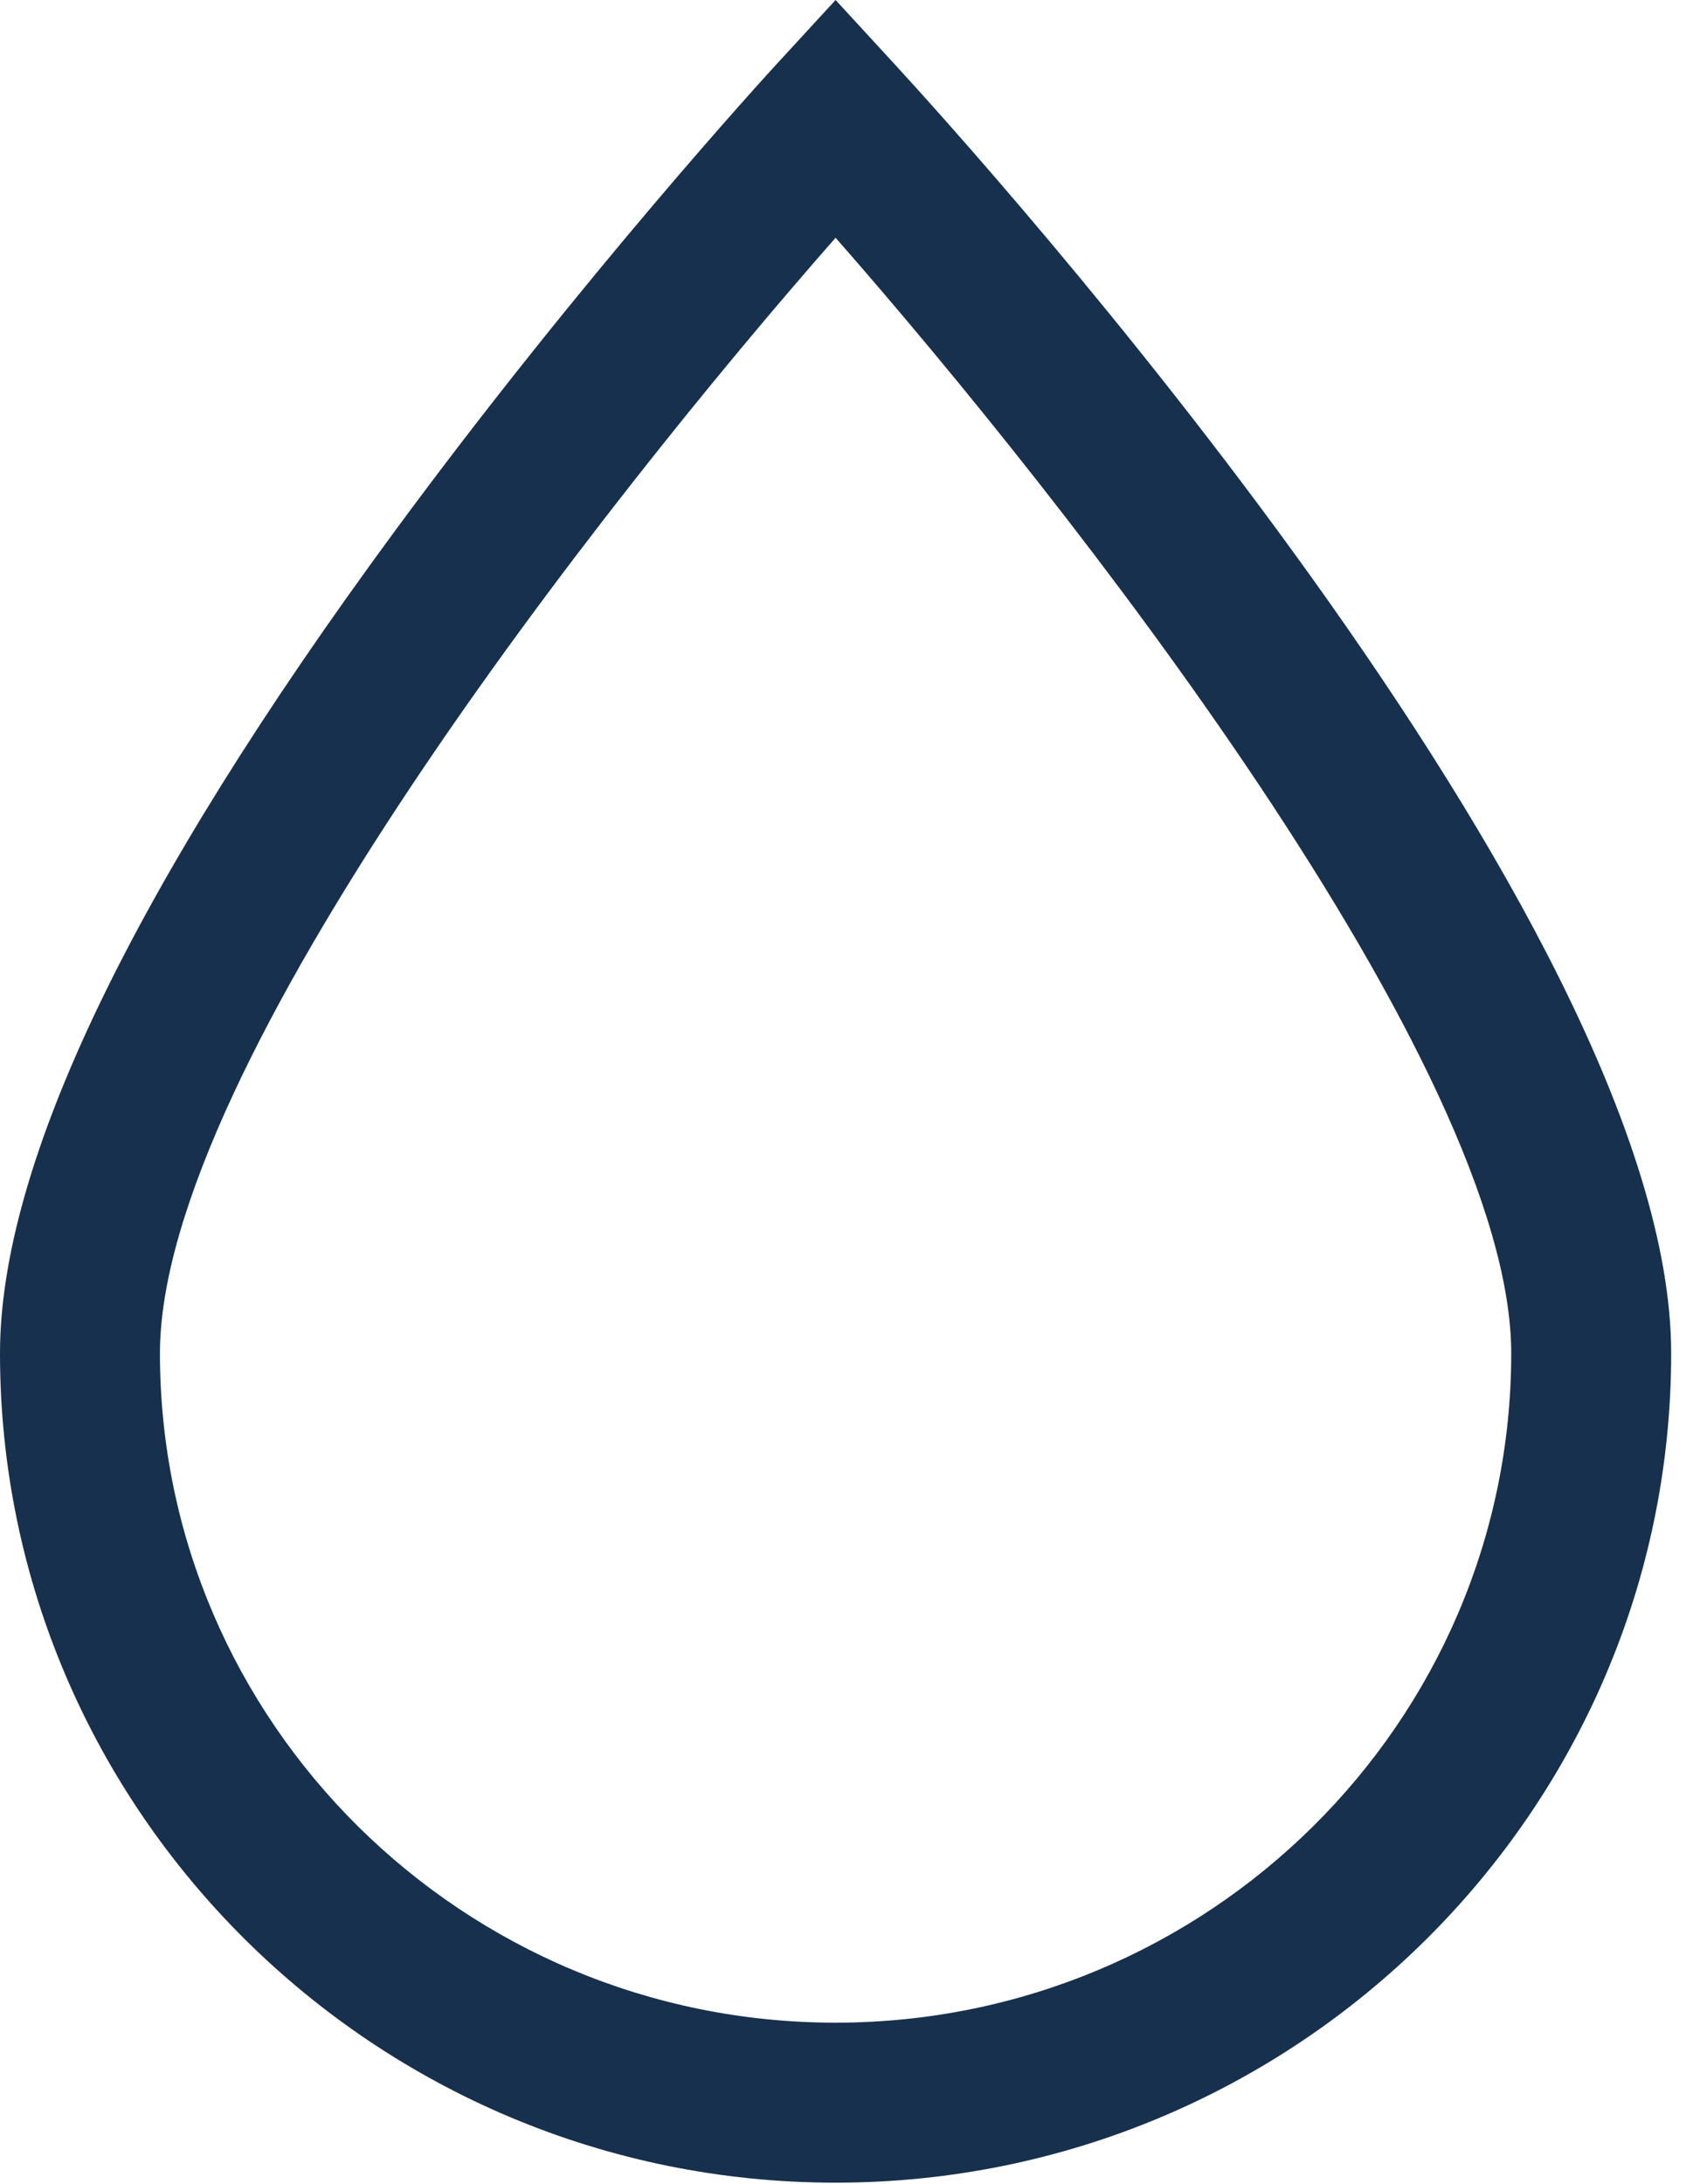
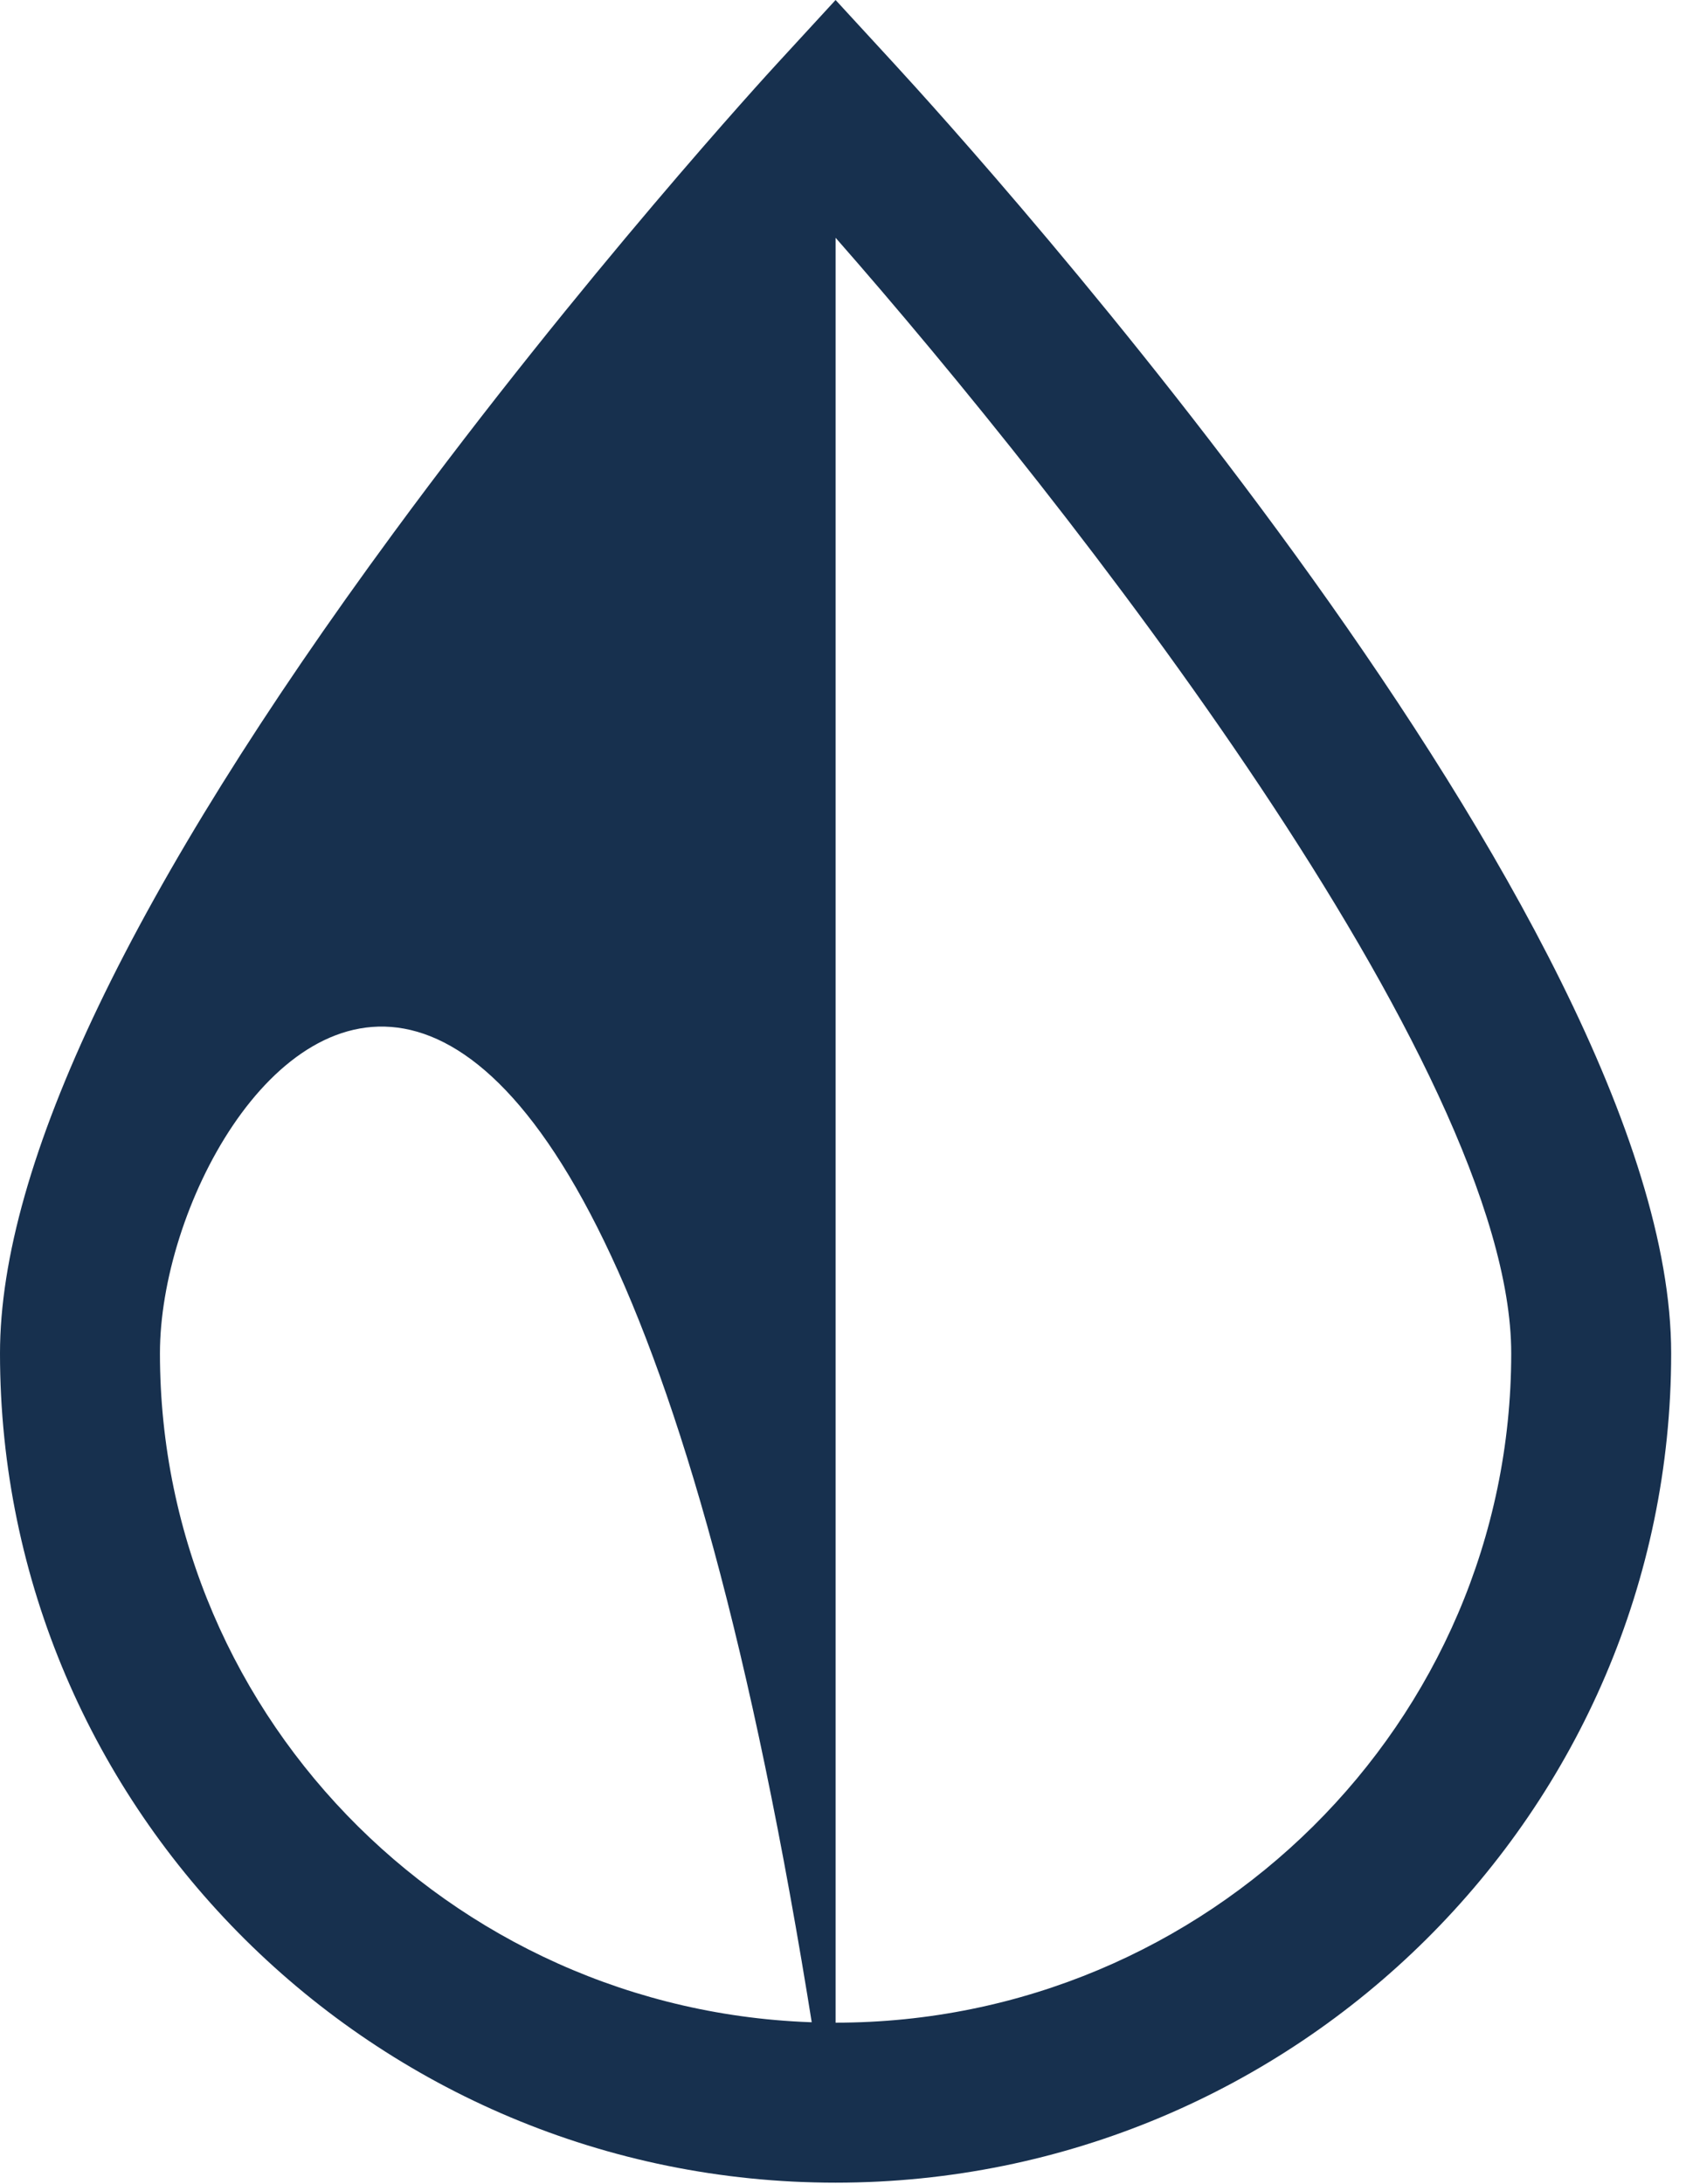
<svg xmlns="http://www.w3.org/2000/svg" width="76" height="98" viewBox="0 0 76 98" fill="none">
-   <path d="M37.51 97.95C16.83 97.95 0 81.25 0 60.73C0 52.25 5.94 39.86 17.66 23.92C26.16 12.36 34.52 3.25 34.87 2.87L37.51 0L40.15 2.87C43.72 6.75 75.02 41.32 75.02 60.73C75.02 81.25 58.19 97.95 37.51 97.95ZM37.51 10.67C27.09 22.52 7.18 47.85 7.18 60.73C7.18 77.3 20.79 90.77 37.51 90.77C54.23 90.77 67.84 77.29 67.84 60.73C67.84 47.85 47.92 22.52 37.51 10.67Z" fill="#17304E" />
+   <path d="M37.51 97.95C16.83 97.95 0 81.25 0 60.73C0 52.25 5.94 39.86 17.66 23.92C26.16 12.36 34.52 3.25 34.87 2.87L37.51 0L40.15 2.87C43.72 6.75 75.02 41.32 75.02 60.73C75.02 81.25 58.19 97.95 37.51 97.95ZC27.09 22.52 7.18 47.85 7.18 60.73C7.18 77.3 20.79 90.77 37.51 90.77C54.23 90.77 67.84 77.29 67.84 60.73C67.84 47.85 47.92 22.52 37.51 10.67Z" fill="#17304E" />
</svg>